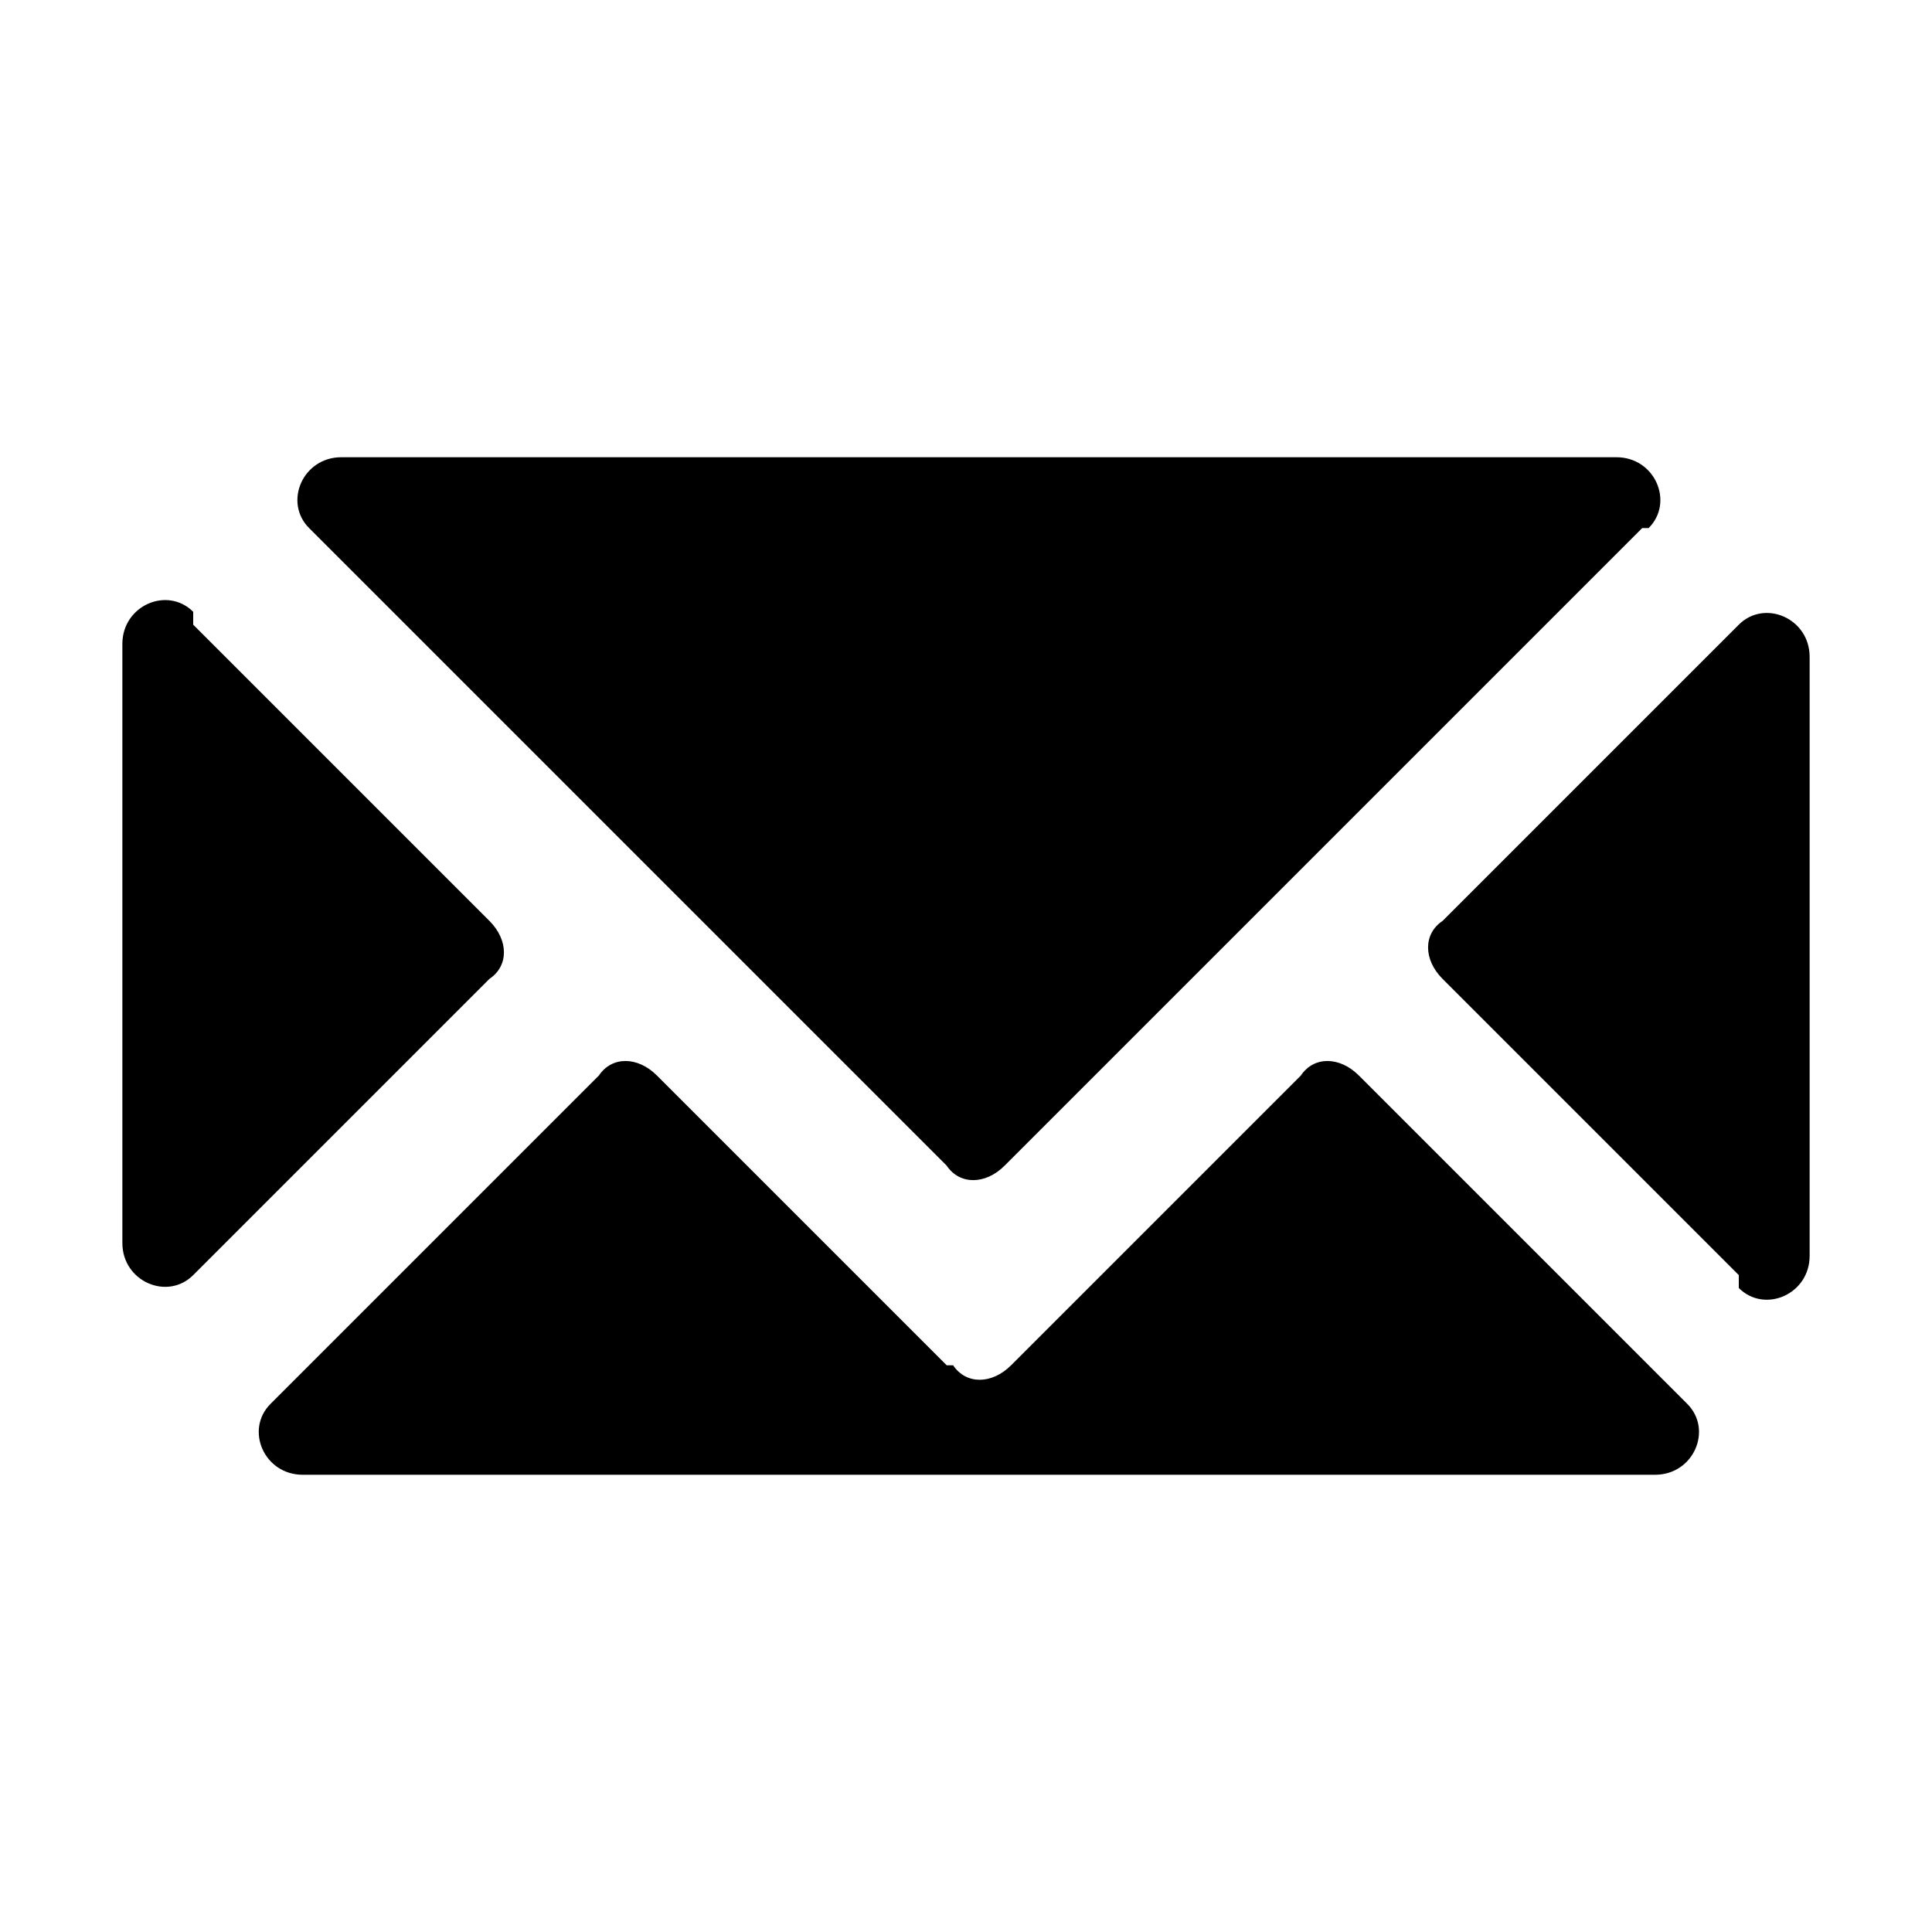
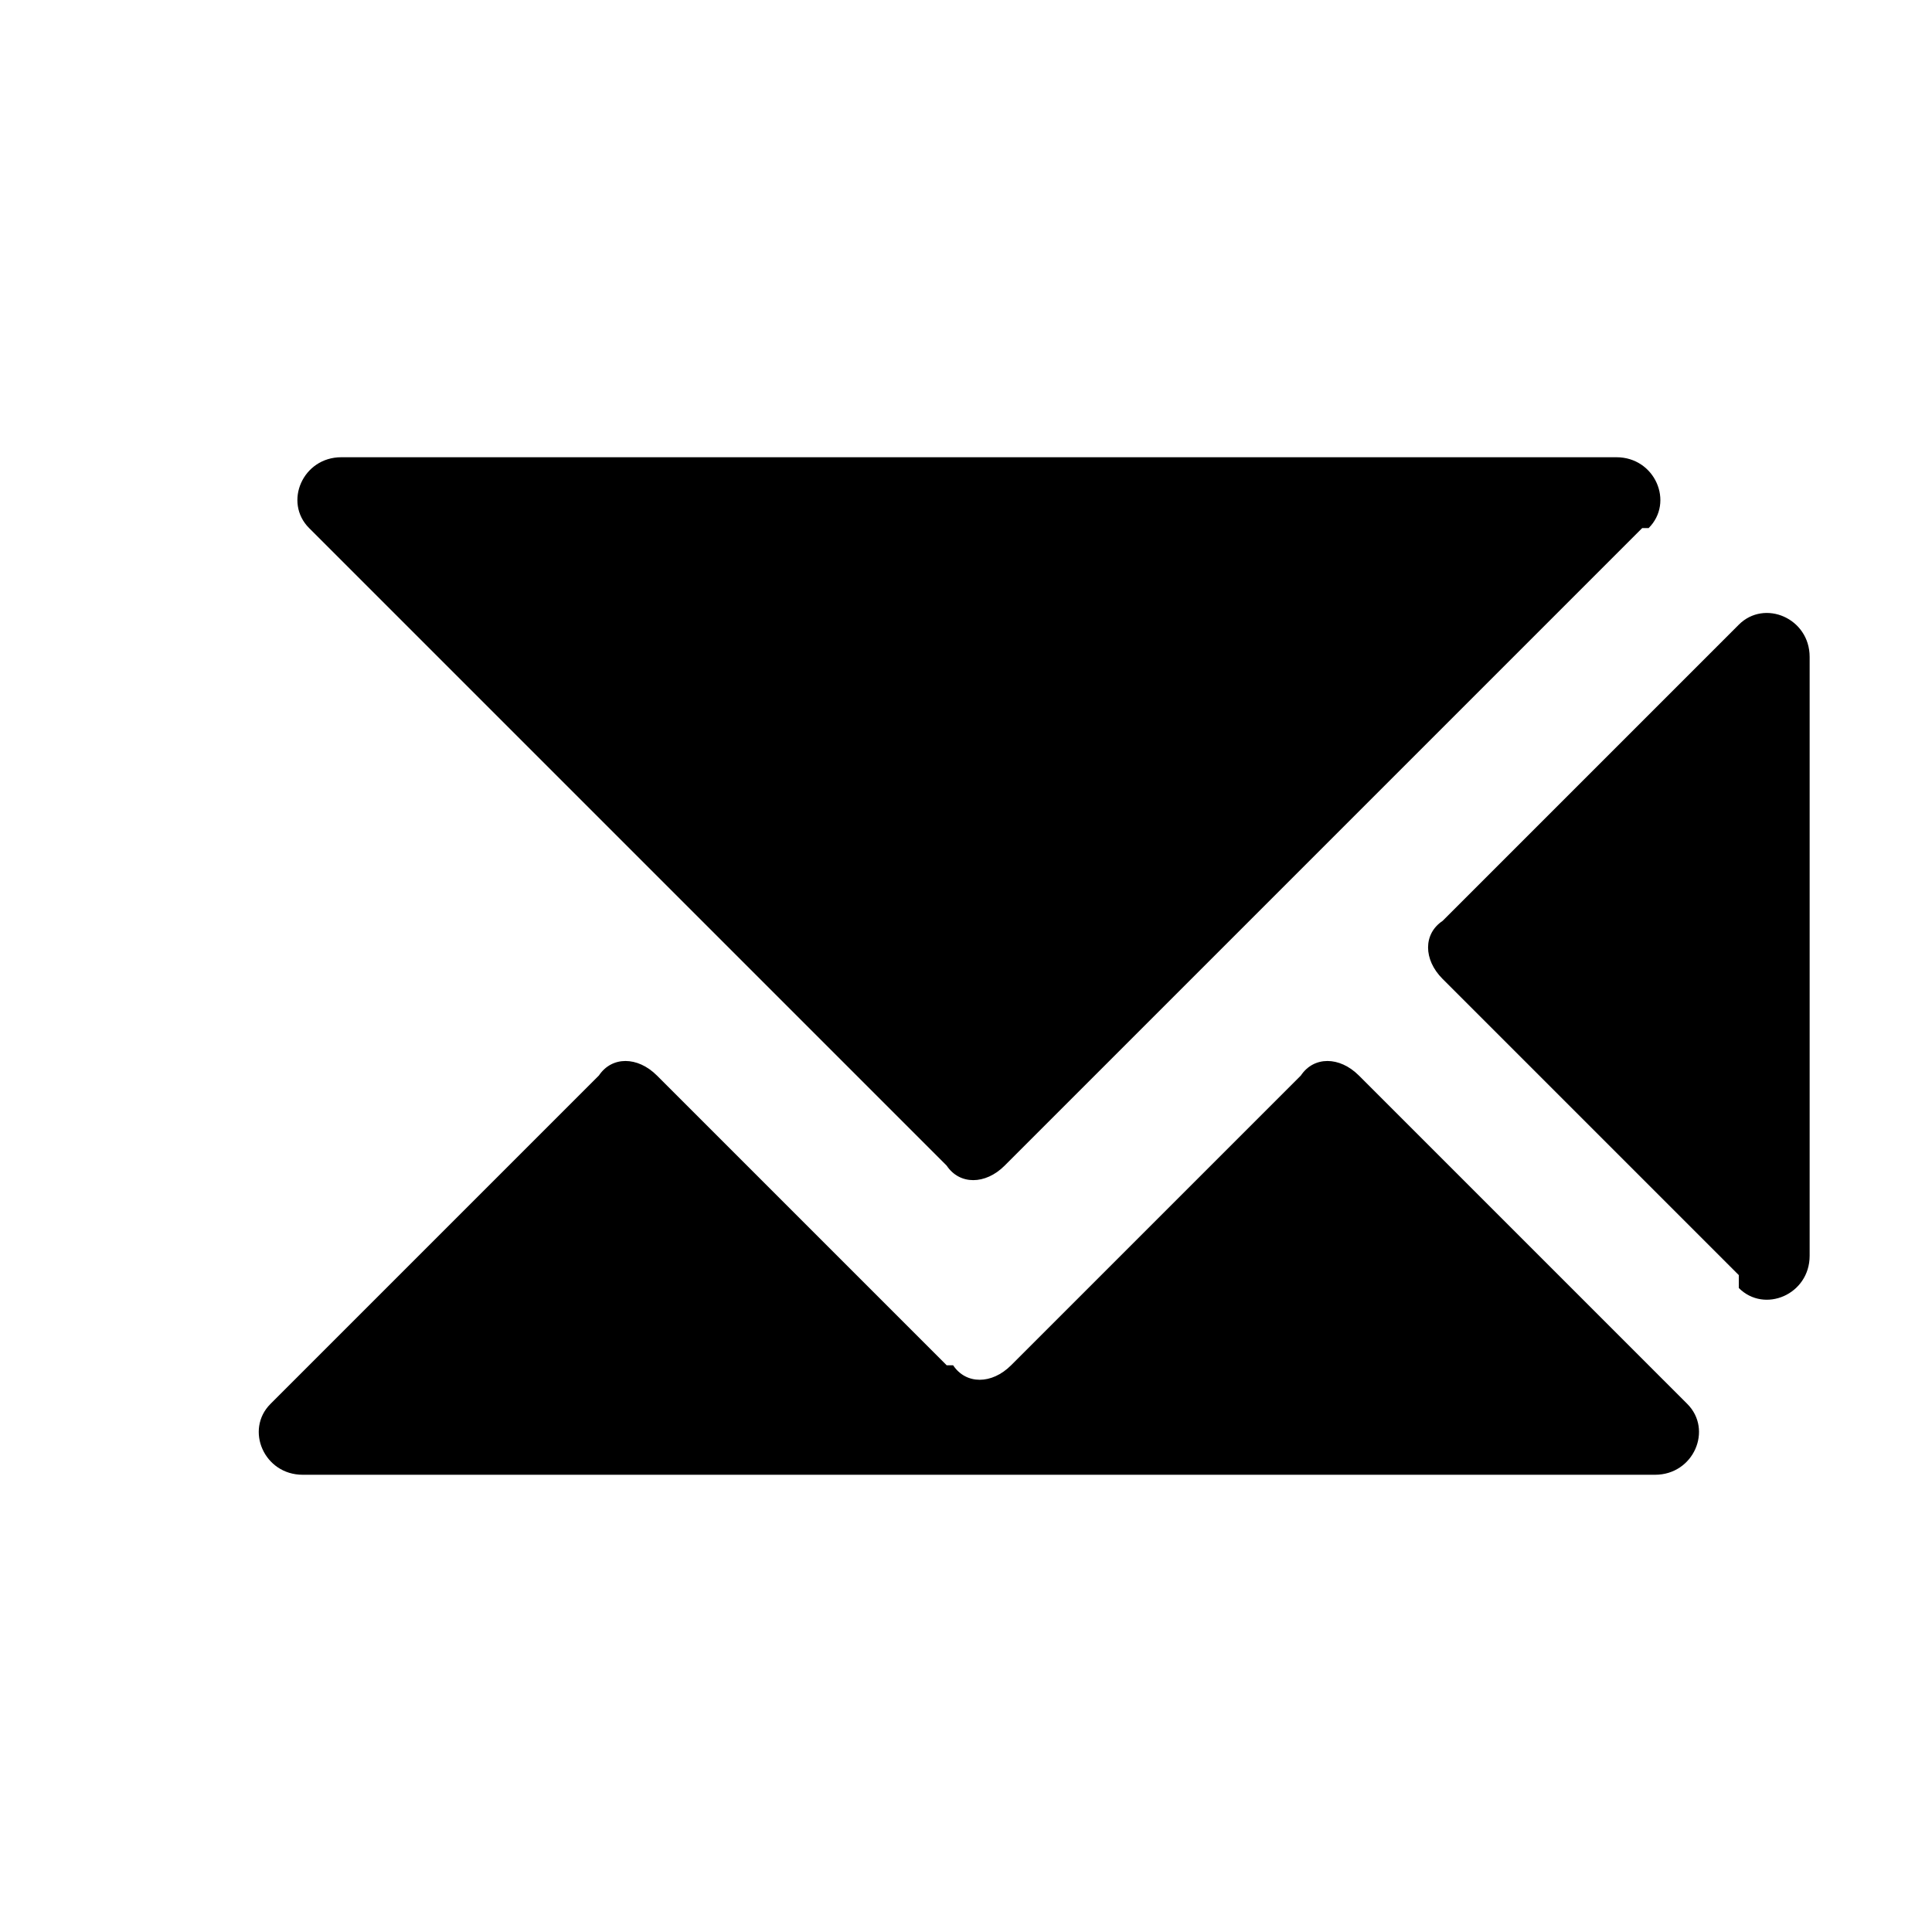
<svg xmlns="http://www.w3.org/2000/svg" viewBox="0 0 30 30" version="1.1" id="Layer_1">
  <path d="M25.5,8.2l-9.9,9.9c-.3.3-.7.3-.9,0L4.8,8.2c-.4-.4-.1-1.1.5-1.1h19.8c.6,0,.9.7.5,1.1Z" />
-   <path d="M3,9.7l4.6,4.6c.3.3.3.7,0,.9l-4.6,4.6c-.4.4-1.1.1-1.1-.5v-9.3c0-.6.7-.9,1.1-.5Z" />
  <path d="M27,19.8l-4.6-4.6c-.3-.3-.3-.7,0-.9l4.6-4.6c.4-.4,1.1-.1,1.1.5v9.3c0,.6-.7.9-1.1.5Z" />
  <path d="M14.7,21.2l-4.5-4.5c-.3-.3-.7-.3-.9,0l-5.1,5.1c-.4.4-.1,1.1.5,1.1h21c.6,0,.9-.7.5-1.1l-5.1-5.1c-.3-.3-.7-.3-.9,0l-4.5,4.5c-.3.3-.7.3-.9,0Z" />
</svg>